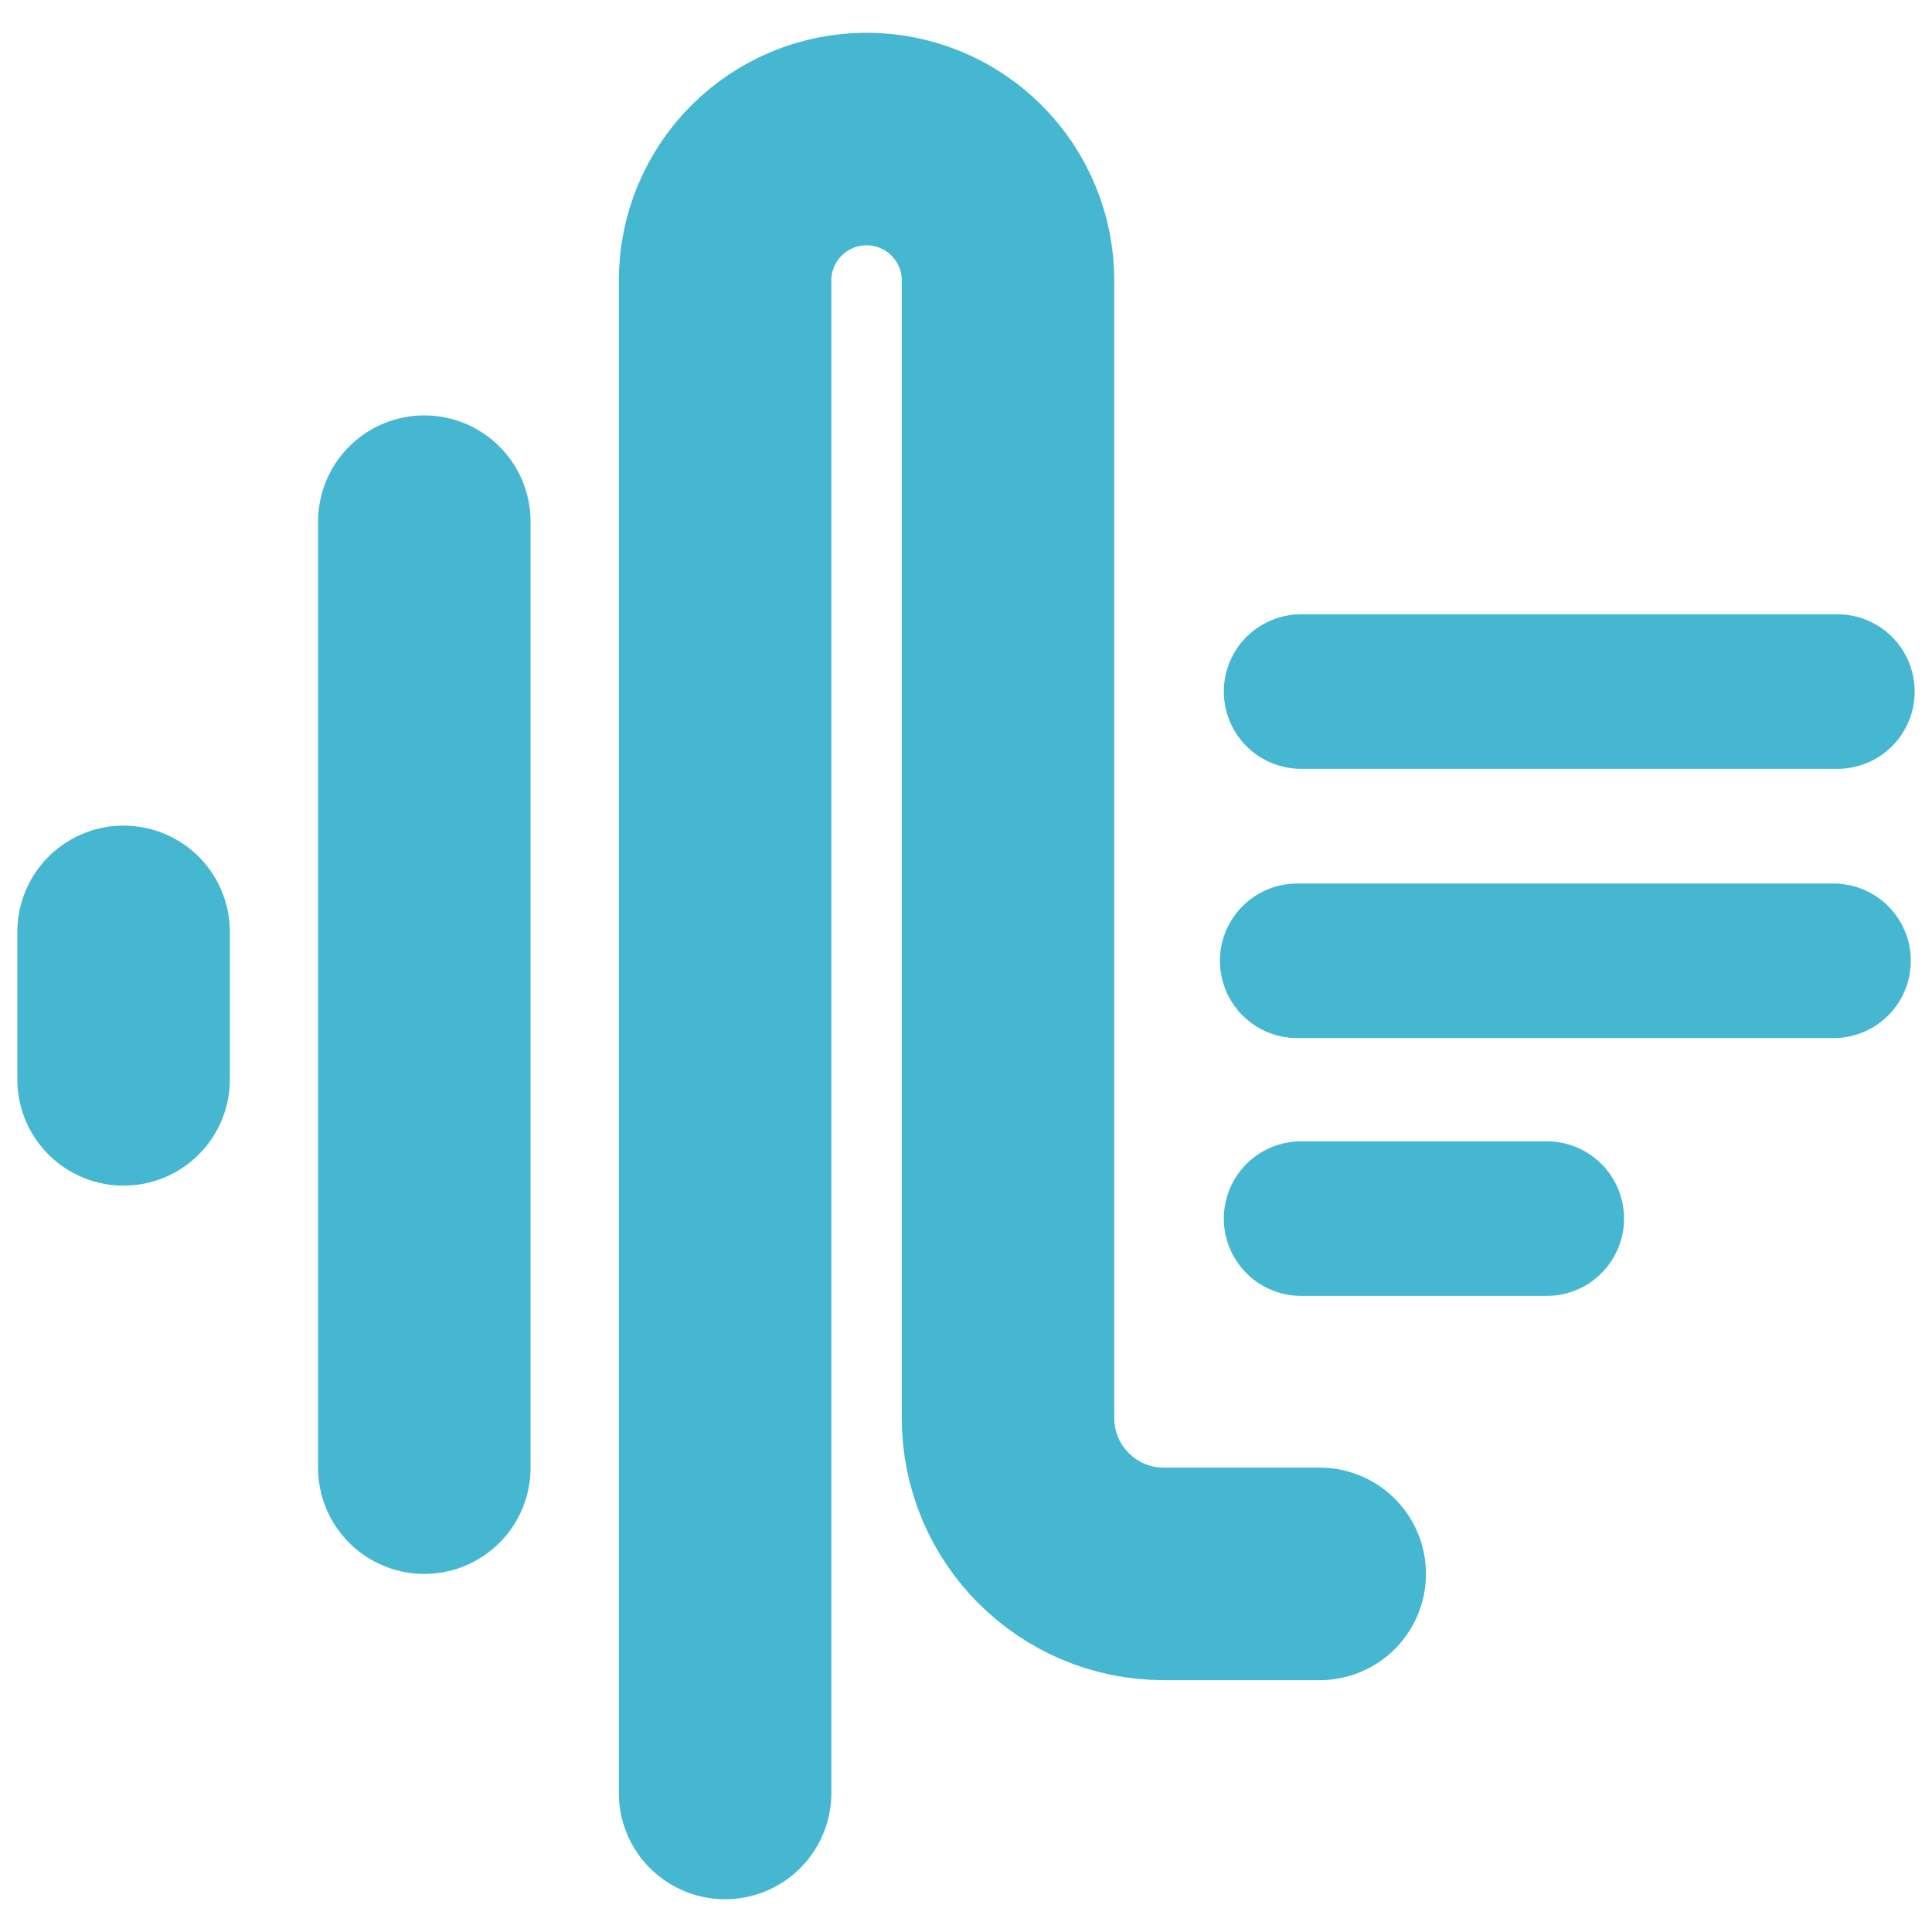
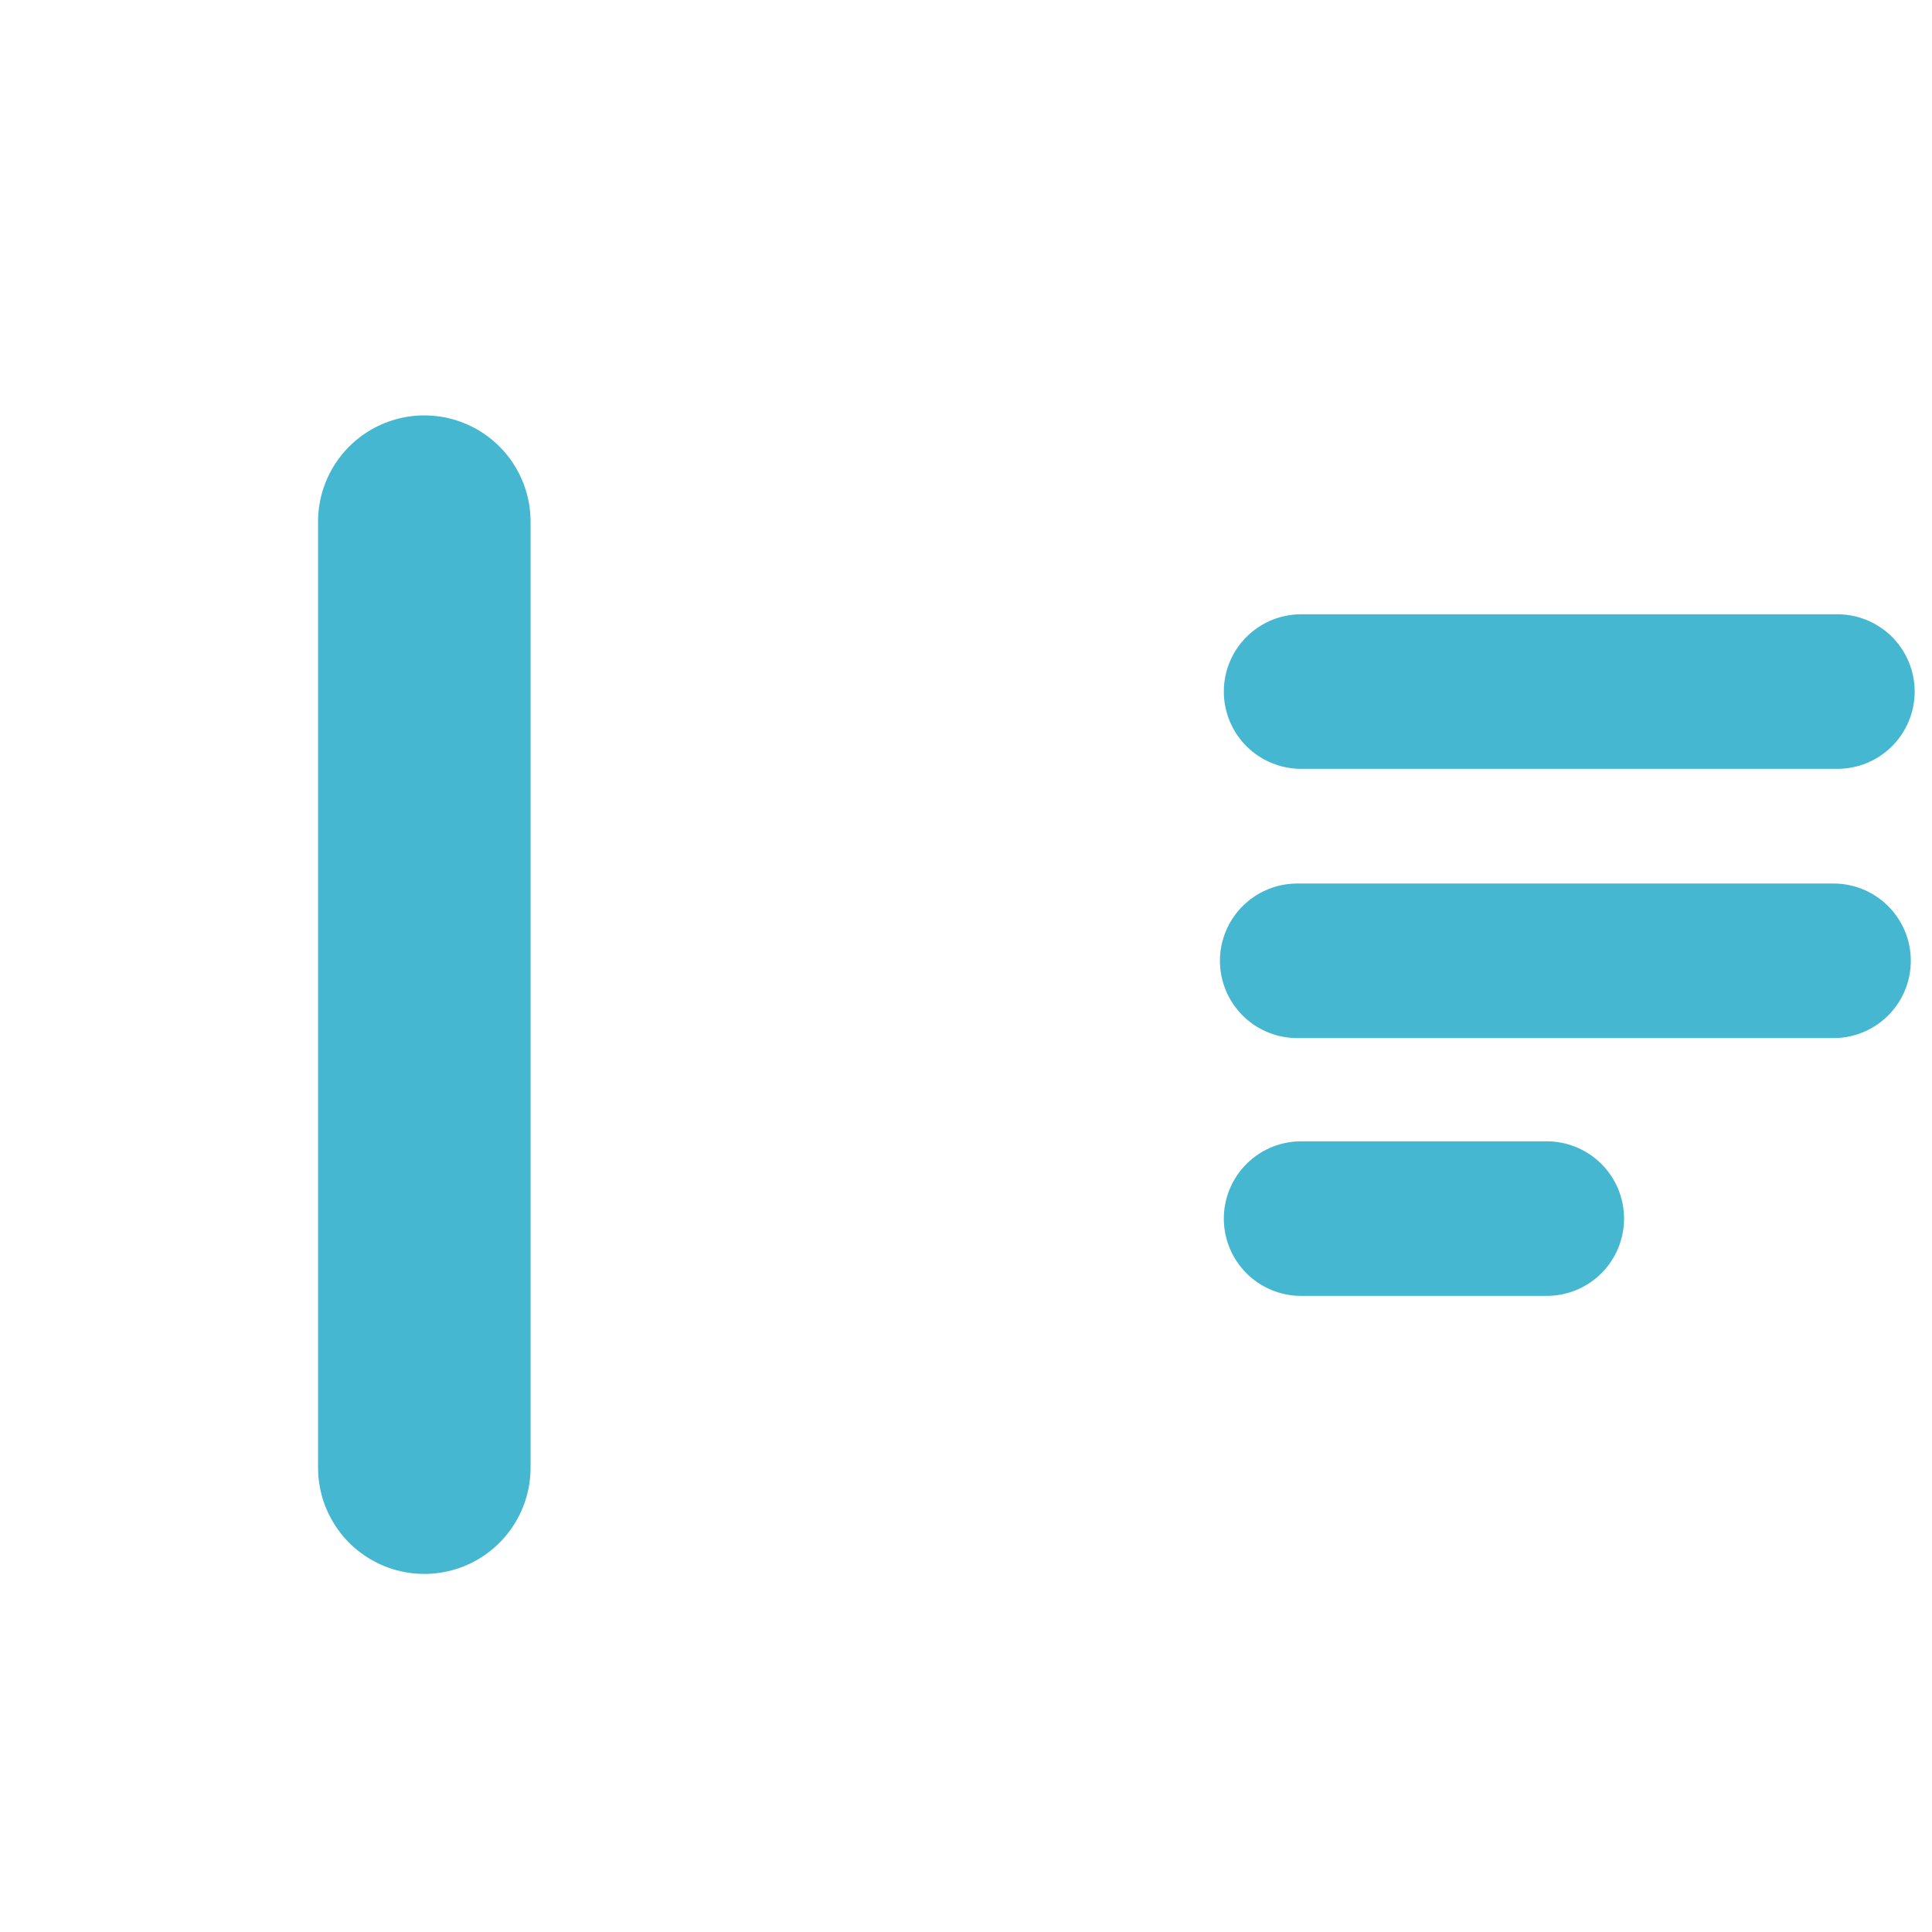
<svg xmlns="http://www.w3.org/2000/svg" width="500" zoomAndPan="magnify" viewBox="0 0 375 375" height="500" preserveAspectRatio="xMidYMid meet" version="1.0">
  <path stroke-linecap="round" transform="matrix(0, 0.75, -0.75, 0, 102.984, 80.629)" fill="none" stroke-linejoin="miter" d="M 27.5 27.5 L 272.323 27.5 " stroke="#45b7d1" stroke-width="55" stroke-opacity="1" stroke-miterlimit="4" />
-   <path stroke-linecap="round" transform="matrix(0.75, 0, 0, 0.75, 120.112, 6.359)" fill="none" stroke-linejoin="miter" d="M 181.386 398.844 L 141.053 398.844 C 118.782 398.844 100.725 380.787 100.725 358.516 L 100.725 64.115 C 100.725 54.402 96.866 45.089 90.001 38.225 C 83.136 31.355 73.824 27.501 64.11 27.501 C 54.402 27.501 45.09 31.355 38.225 38.225 C 31.355 45.089 27.501 54.402 27.501 64.115 L 27.501 455.542 " stroke="#45b7d1" stroke-width="55" stroke-opacity="1" stroke-miterlimit="4" />
-   <path stroke-linecap="round" transform="matrix(0, 0.75, -0.75, 0, 44.613, 160.251)" fill="none" stroke-linejoin="miter" d="M 27.499 27.5 L 65.671 27.5 " stroke="#45b7d1" stroke-width="55" stroke-opacity="1" stroke-miterlimit="4" />
  <path stroke-linecap="round" transform="matrix(0.75, 0, 0, 0.75, 236.791, 171.493)" fill="none" stroke-linejoin="miter" d="M 19.998 19.998 L 158.795 19.998 " stroke="#45b7d1" stroke-width="40" stroke-opacity="1" stroke-miterlimit="4" />
  <path stroke-linecap="round" transform="matrix(0.75, 0, 0, 0.75, 237.542, 221.529)" fill="none" stroke-linejoin="miter" d="M 20.002 19.998 L 83.58 19.998 " stroke="#45b7d1" stroke-width="40" stroke-opacity="1" stroke-miterlimit="4" />
  <path stroke-linecap="round" transform="matrix(0.75, 0, 0, 0.75, 237.542, 119.229)" fill="none" stroke-linejoin="miter" d="M 20.002 20.002 L 158.793 20.002 " stroke="#45b7d1" stroke-width="40" stroke-opacity="1" stroke-miterlimit="4" />
</svg>